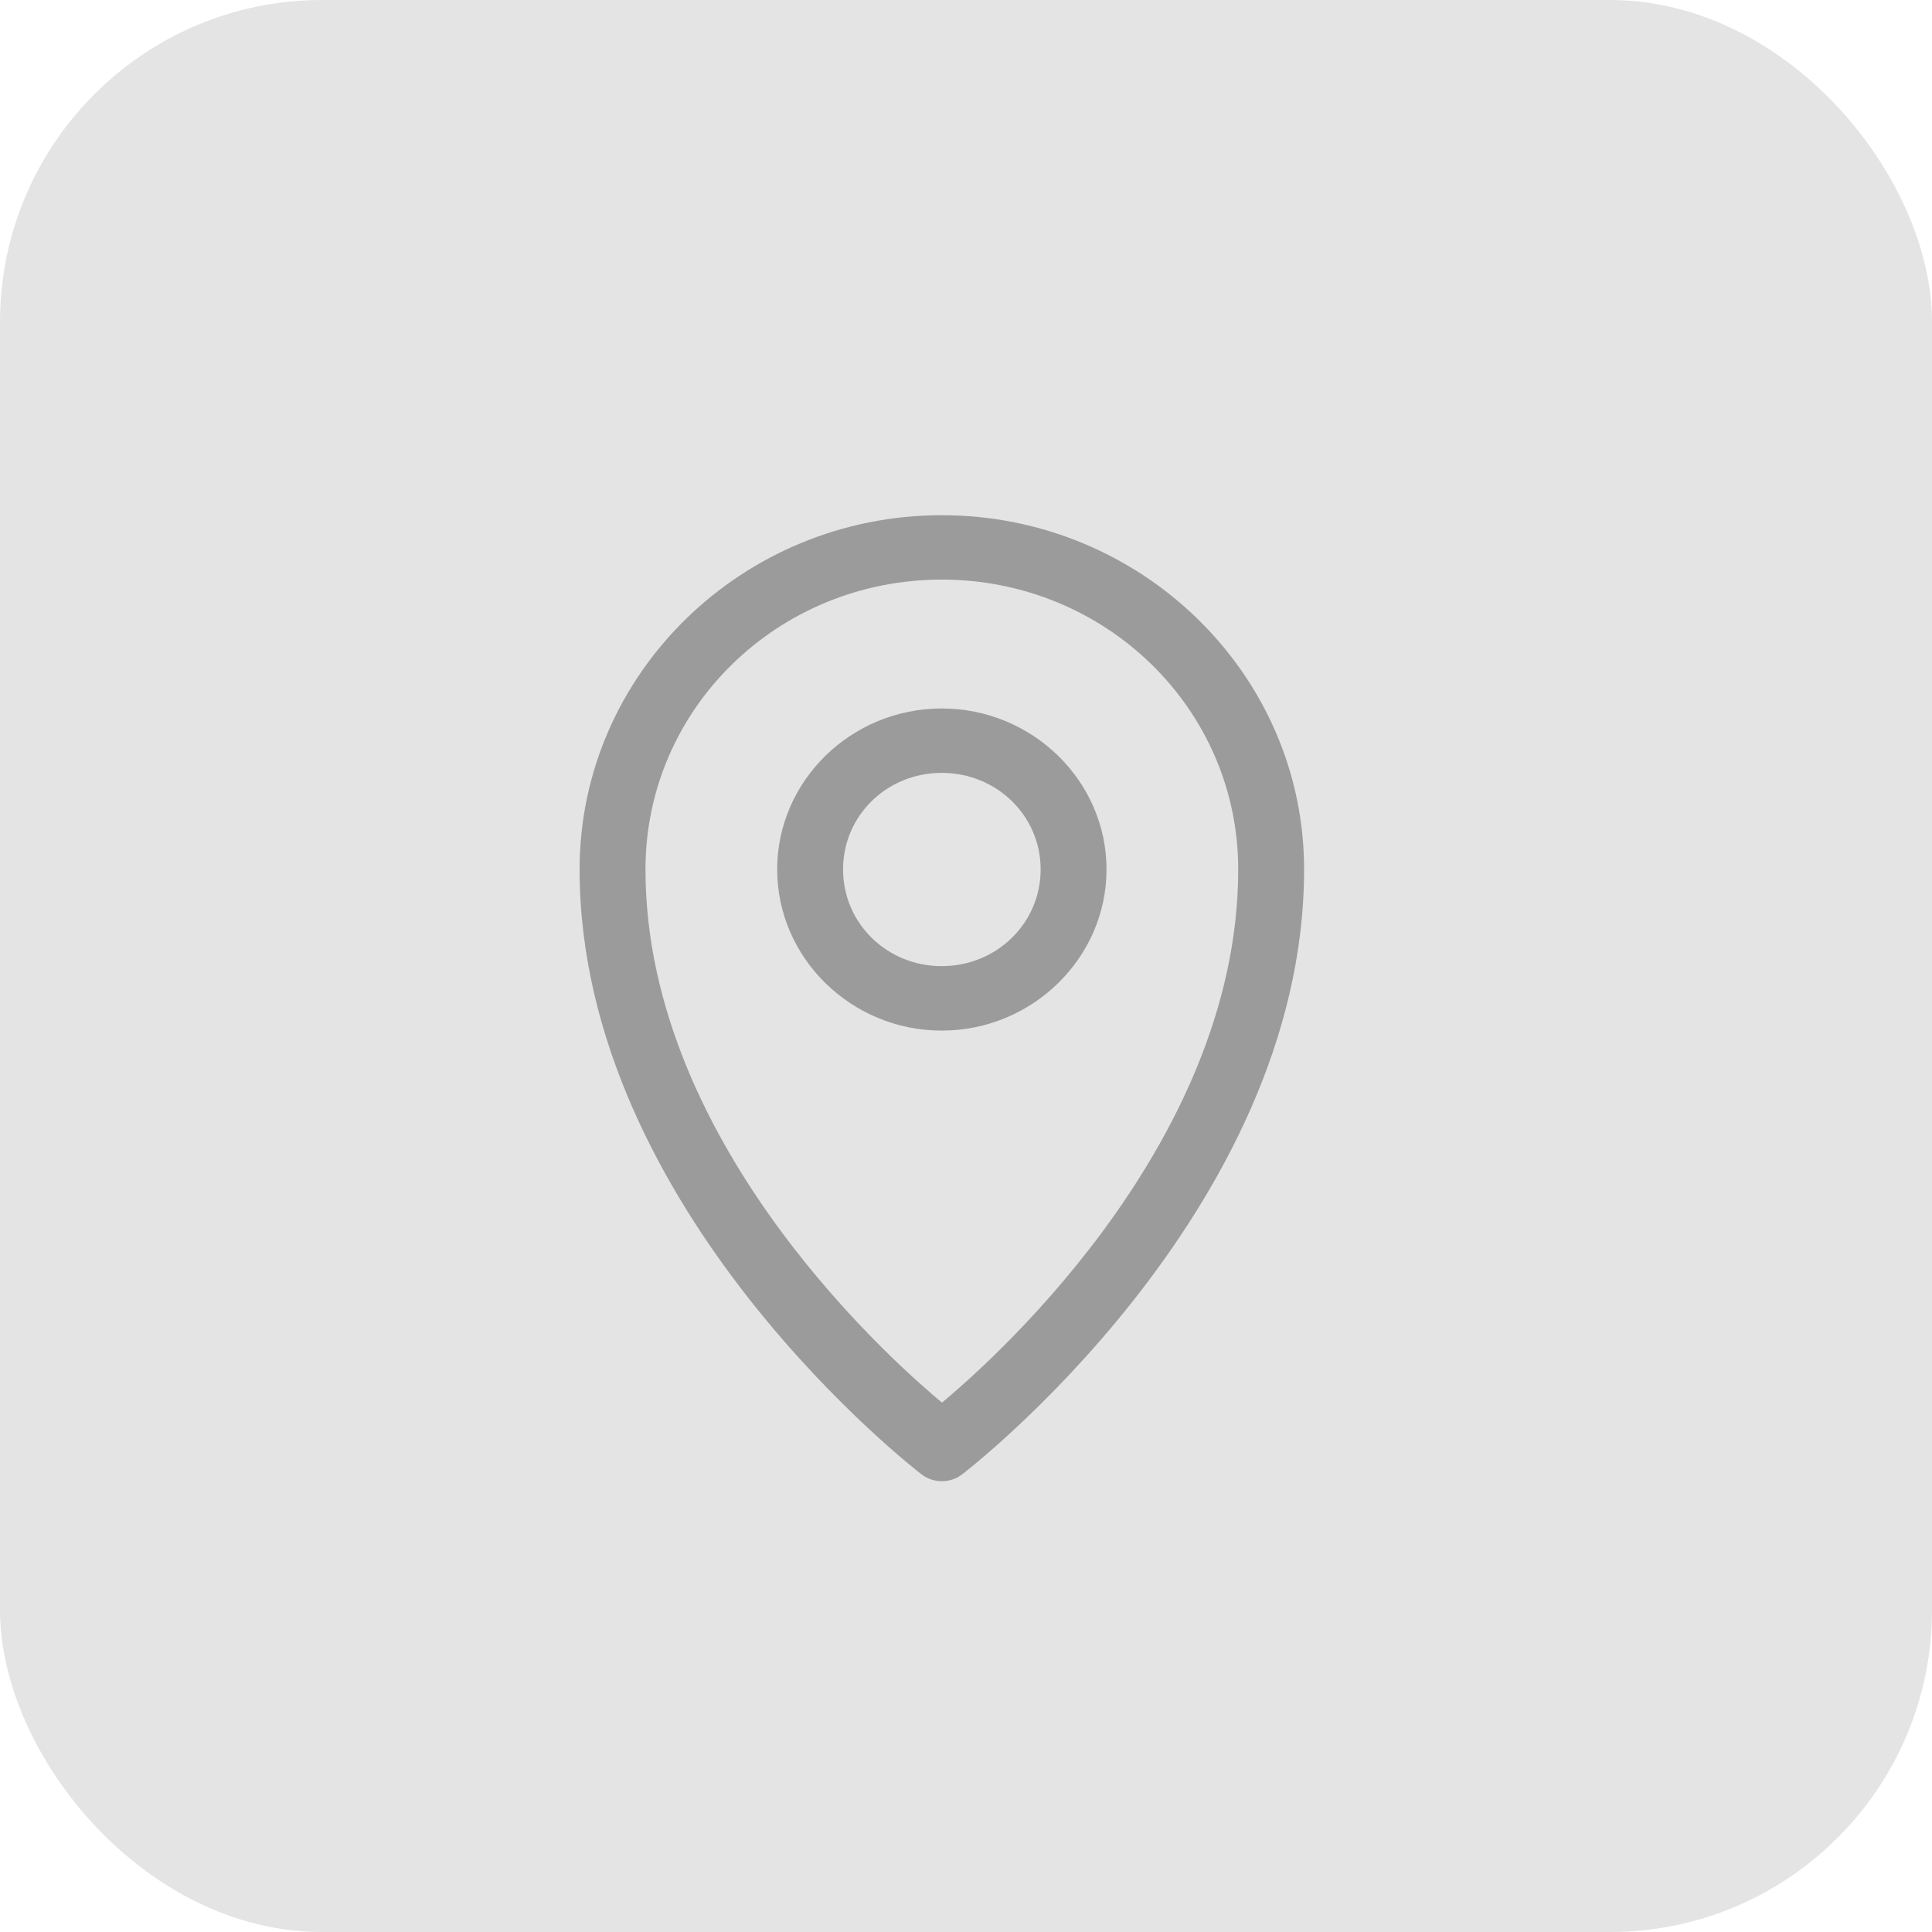
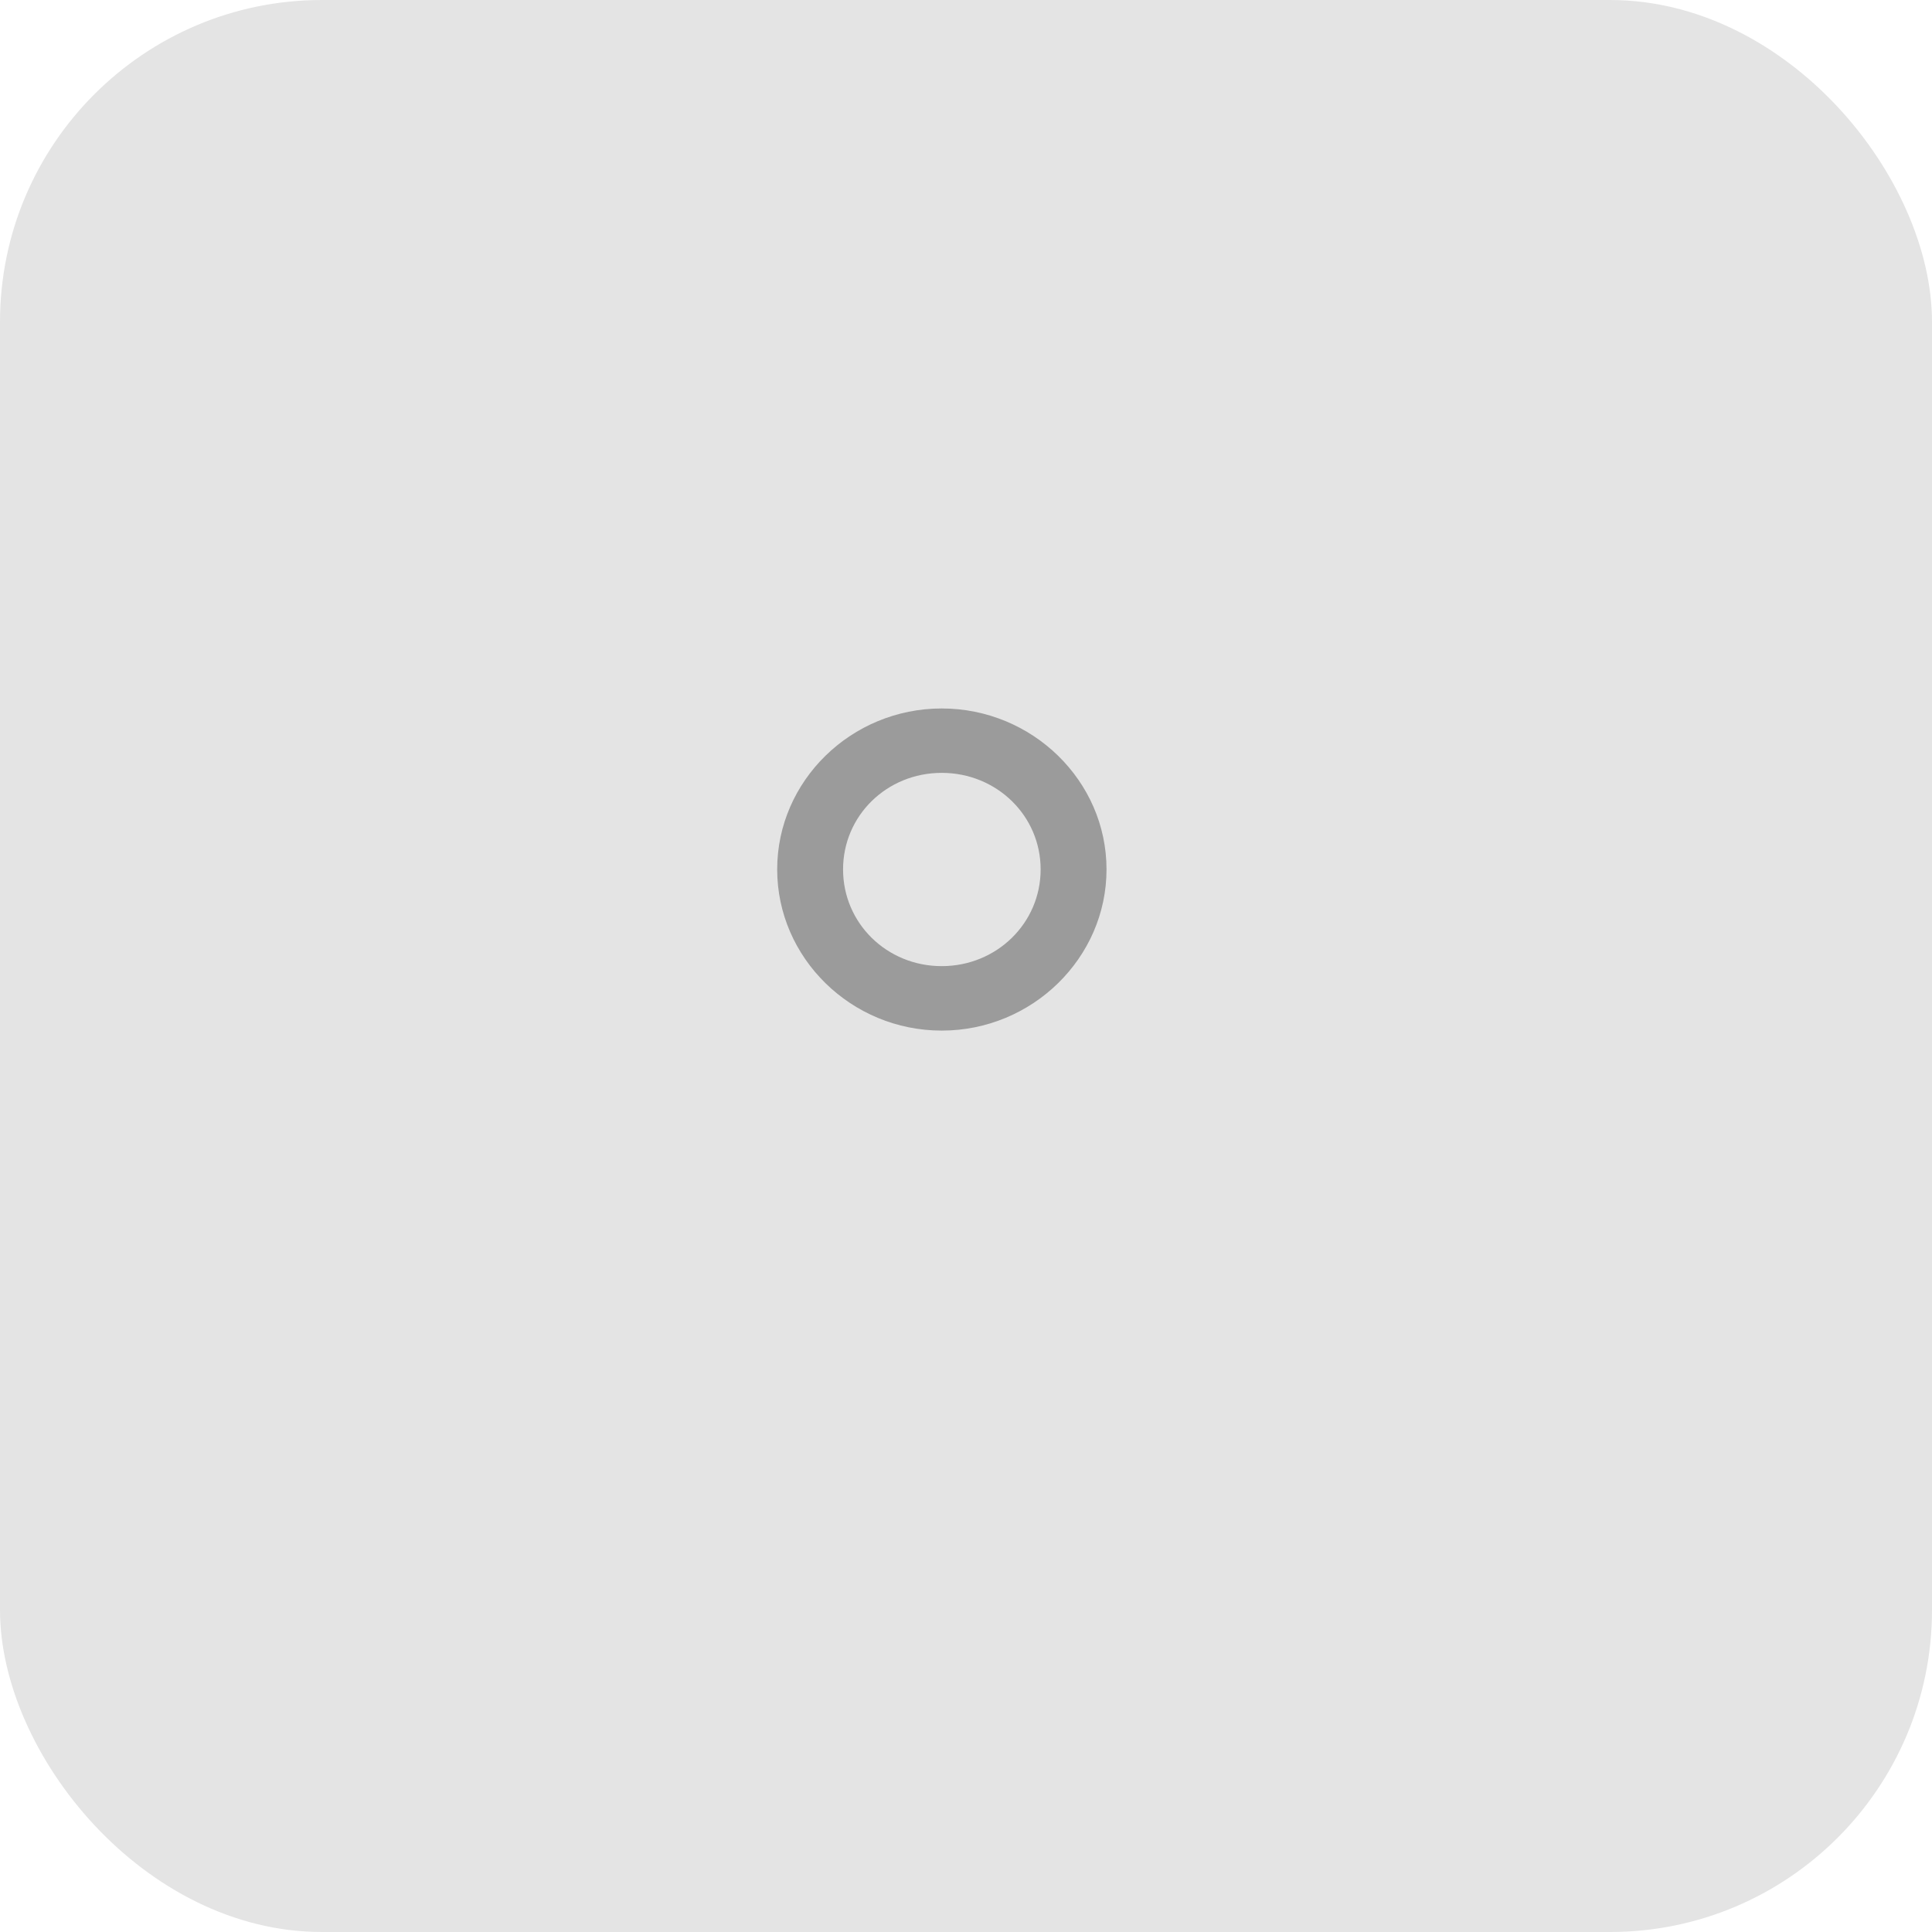
<svg xmlns="http://www.w3.org/2000/svg" width="30" height="30" viewBox="0 0 30 30" fill="none">
  <rect width="30" height="30" rx="5" fill="#E4E4E4" />
-   <path d="M14.623 8C11.523 8 9 10.468 9 13.5C9 18.835 14.306 22.891 14.306 22.891C14.397 22.962 14.509 23 14.625 23C14.741 23 14.853 22.962 14.944 22.891C14.944 22.891 20.25 18.835 20.25 13.5C20.25 10.468 17.723 8 14.623 8ZM14.623 9C17.17 9 19.227 11.009 19.227 13.5C19.227 17.864 15.187 21.313 14.627 21.78C14.07 21.315 10.023 17.866 10.023 13.5C10.023 11.009 12.076 9 14.623 9Z" fill="#9B9B9B" />
  <path d="M14.623 11.001C13.217 11.001 12.068 12.125 12.068 13.5C12.068 14.875 13.217 16.003 14.623 16.003C16.029 16.003 17.182 14.875 17.182 13.5C17.182 12.125 16.029 11.001 14.623 11.001ZM14.623 12.001C15.476 12.001 16.159 12.666 16.159 13.5C16.159 14.335 15.476 15.002 14.623 15.002C13.77 15.002 13.091 14.335 13.091 13.5C13.091 12.666 13.77 12.001 14.623 12.001Z" fill="#9B9B9B" />
</svg>